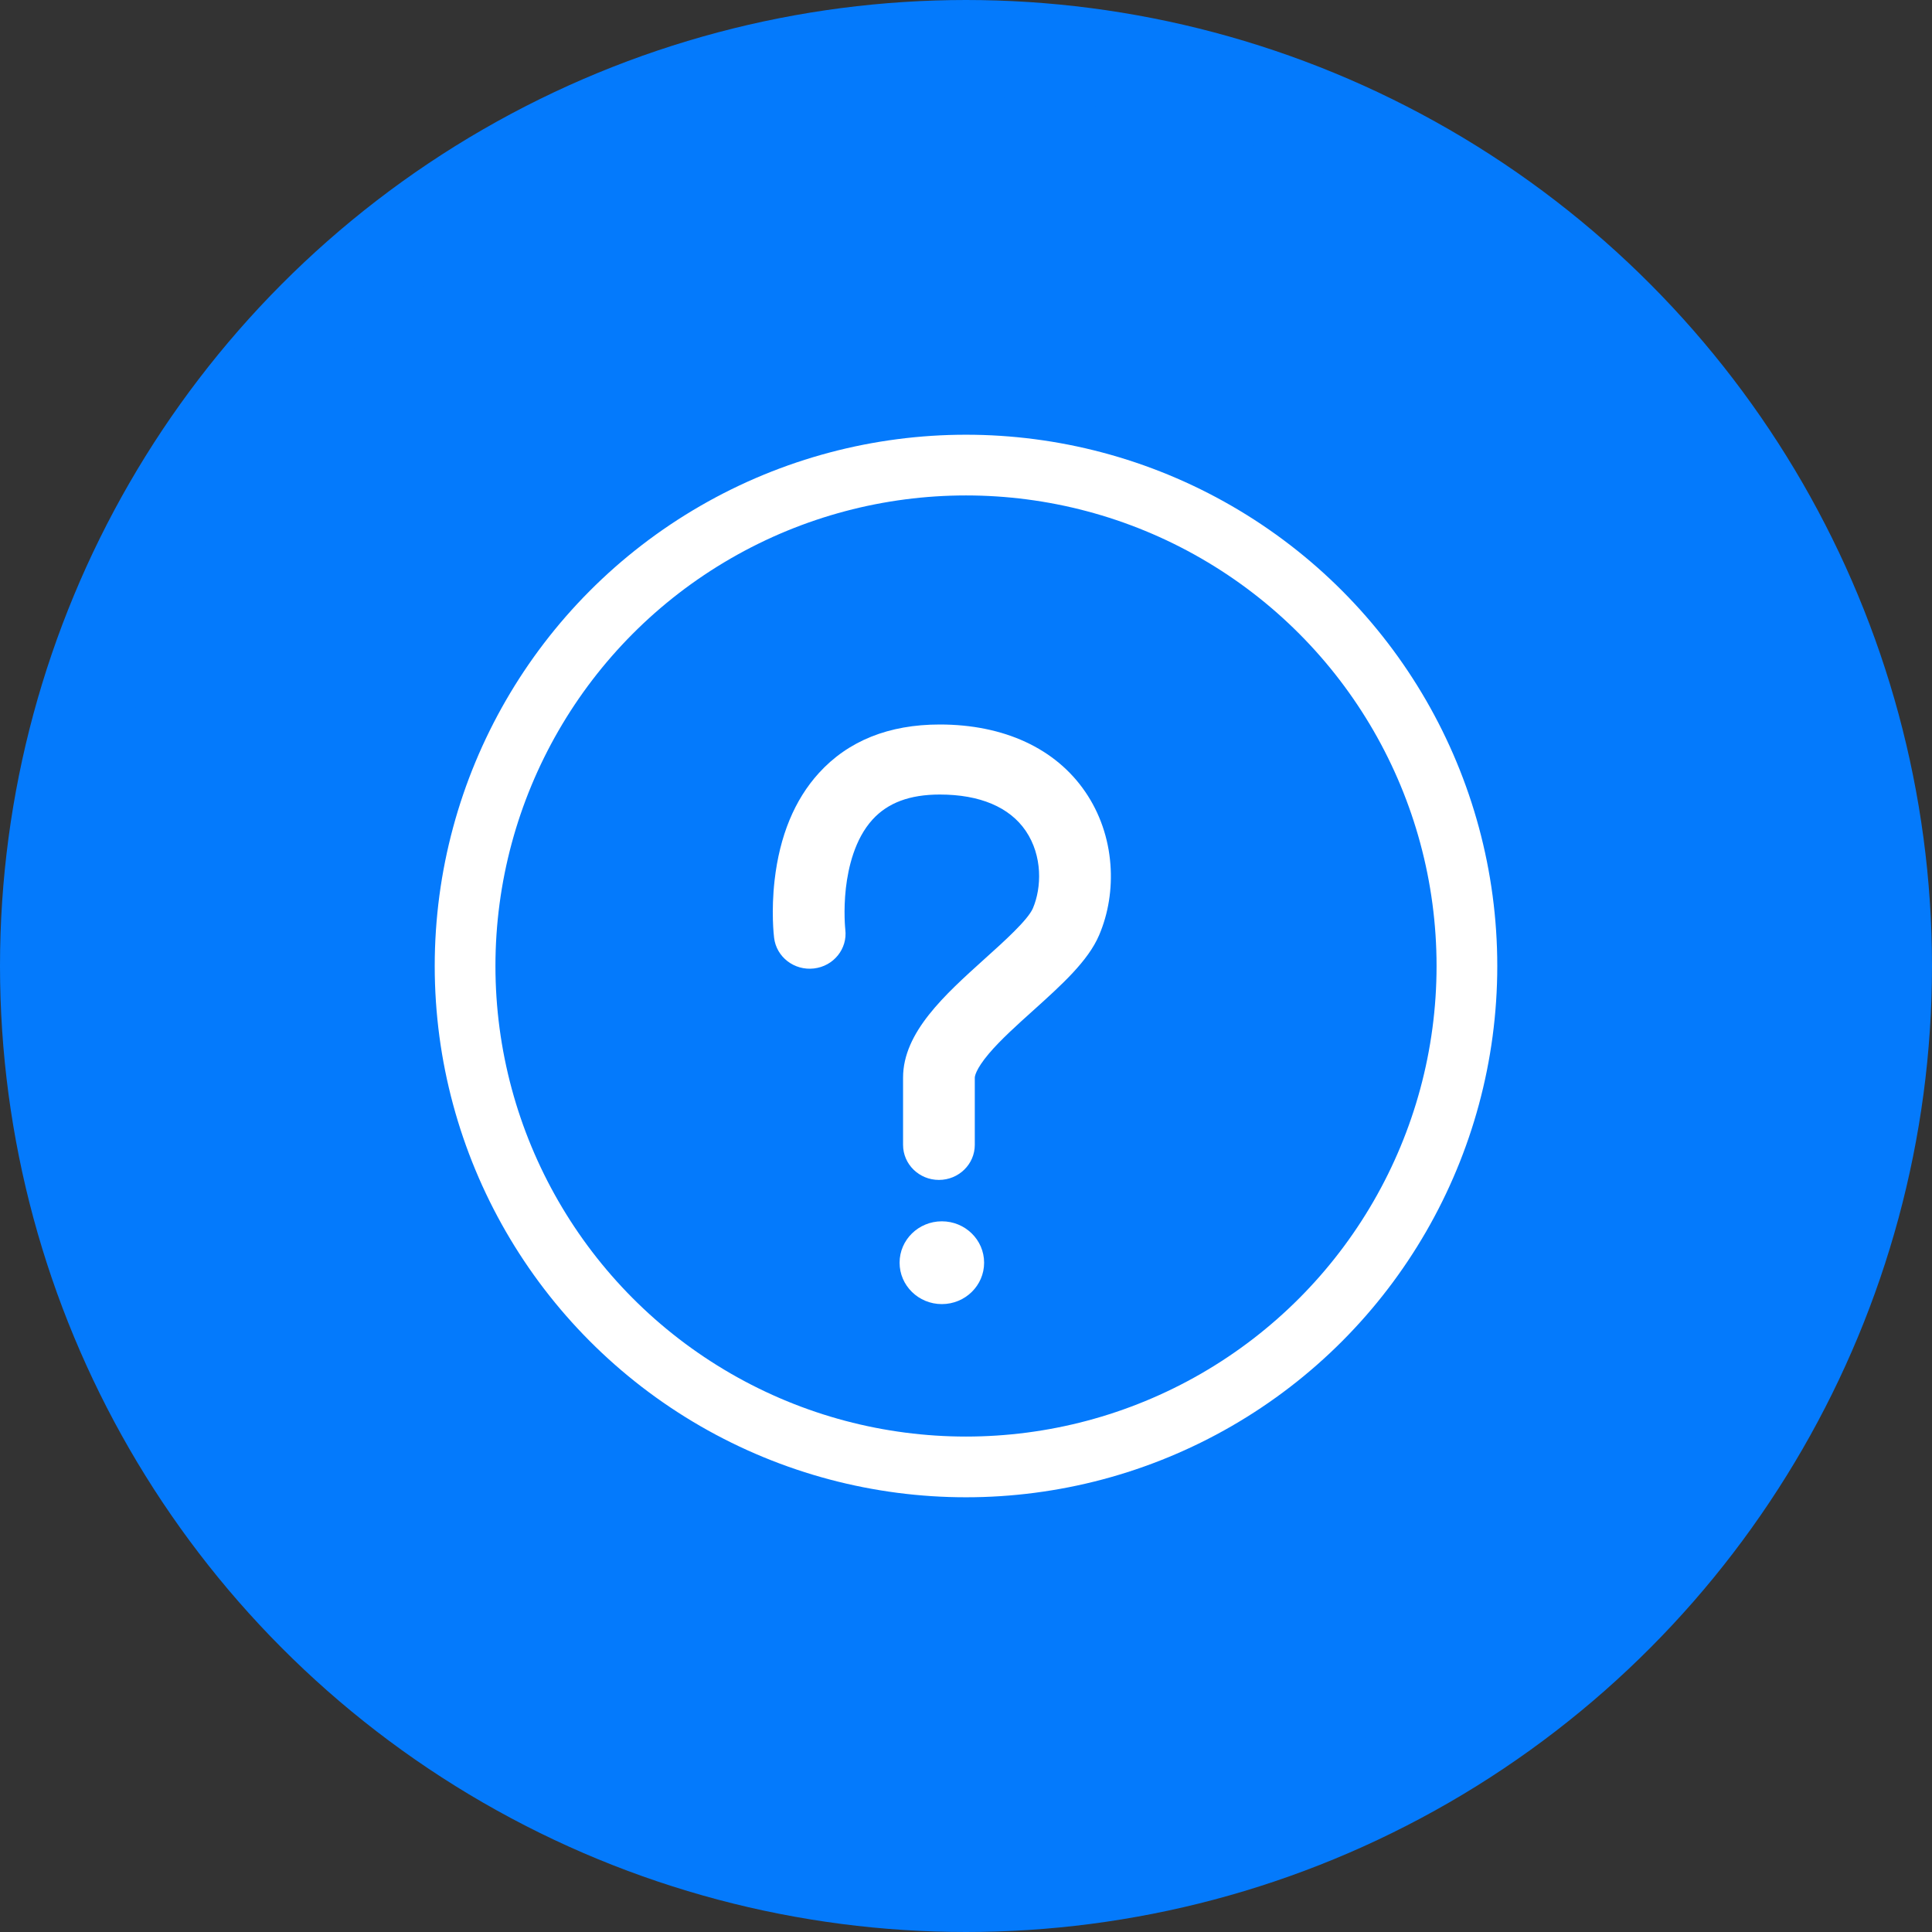
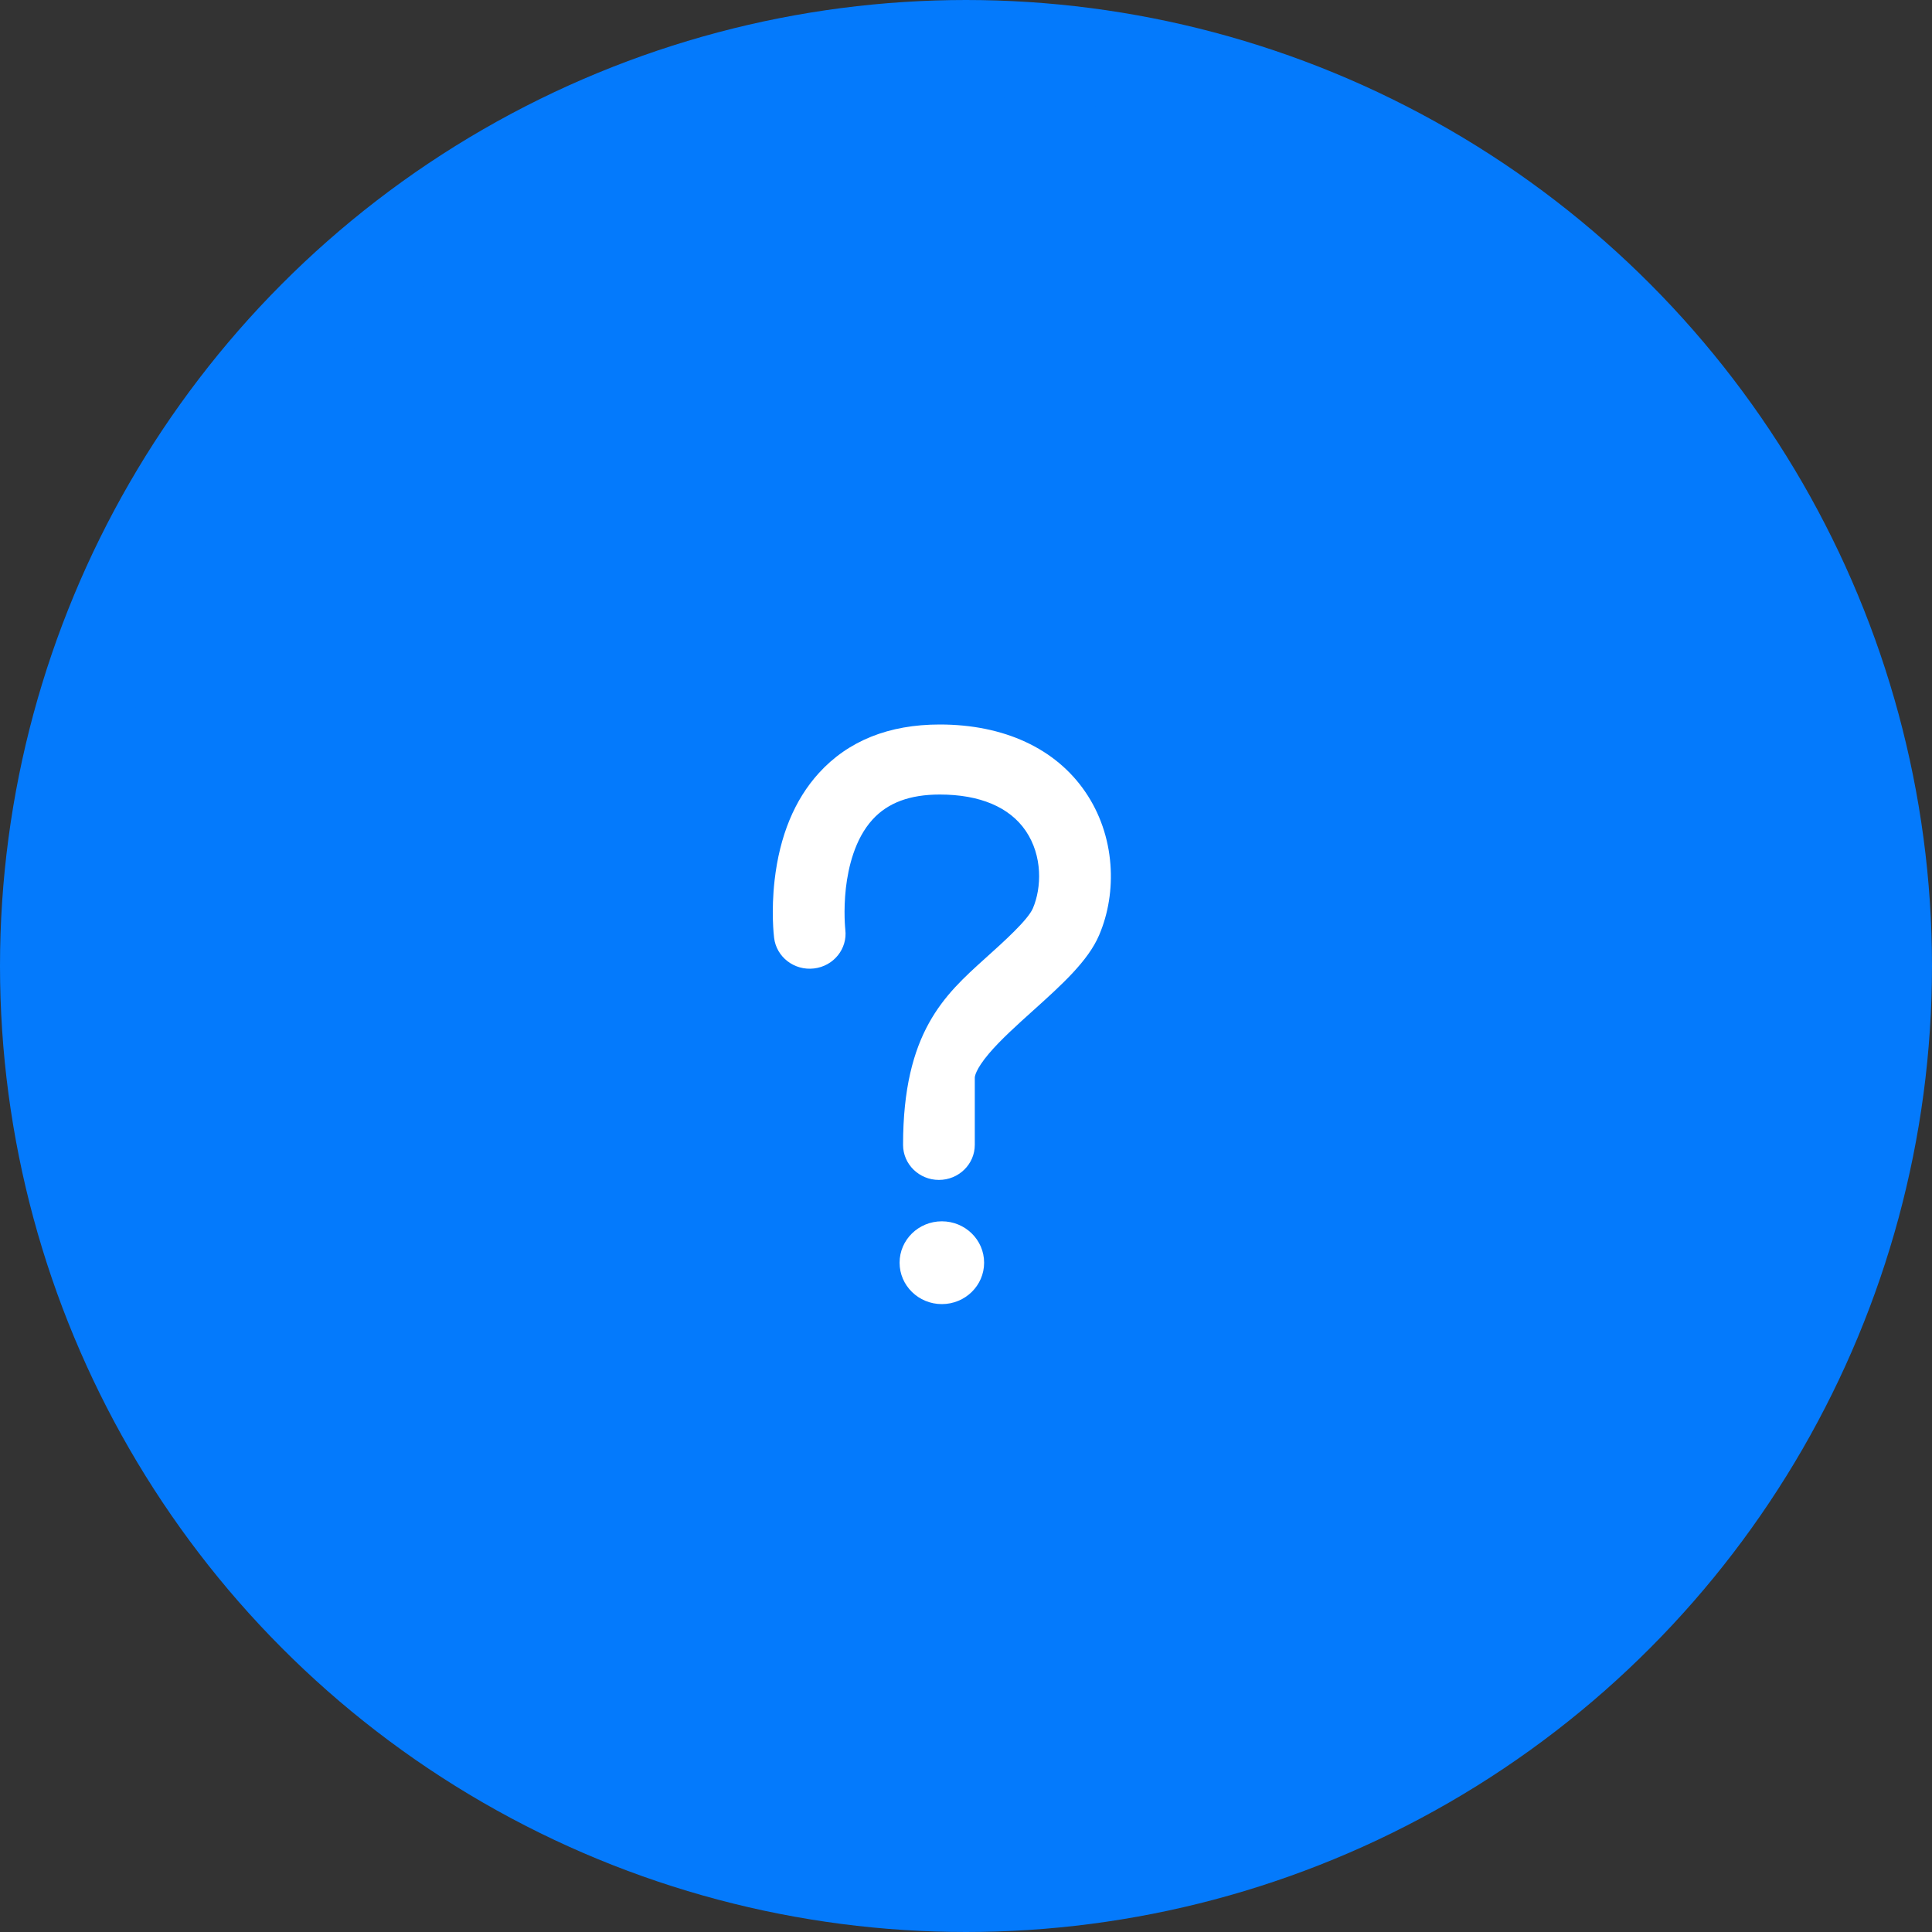
<svg xmlns="http://www.w3.org/2000/svg" width="40px" height="40px" viewBox="0 0 40 40" version="1.1">
  <rect x="0" y="0" width="40" height="40" fill="#333333" stroke="none" />
  <title>帮助备份 4</title>
  <g id="首页功能页" stroke="none" stroke-width="1" fill="none" fill-rule="evenodd">
    <g id="客户反馈" transform="translate(-1361, -824)">
      <g id="帮助备份-4" transform="translate(1361, 824)">
        <circle id="椭圆形" stroke="#047AFC" stroke-width="2" fill="#047AFC" cx="20" cy="20" r="19" />
        <g id="帮助备份-3" transform="translate(9, 9)">
-           <circle id="椭圆形" stroke="#FFFFFF" stroke-width="1.257" cx="11" cy="11" r="10.371" />
-           <path d="M10.5,16.286 C10.983,16.286 11.375,16.669 11.375,17.143 C11.375,17.616 10.983,18 10.5,18 C10.017,18 9.625,17.616 9.625,17.143 C9.625,16.669 10.017,16.286 10.5,16.286 Z M10.457,6 C11.787,6 12.858,6.496 13.472,7.398 C13.77,7.834 13.949,8.352 13.99,8.896 C14.029,9.405 13.948,9.913 13.755,10.364 C13.526,10.899 12.978,11.392 12.399,11.914 C12.064,12.215 11.718,12.526 11.474,12.814 C11.19,13.15 11.182,13.295 11.182,13.311 L11.182,13.311 L11.182,14.703 C11.182,15.104 10.849,15.429 10.439,15.429 C10.029,15.429 9.697,15.104 9.697,14.703 L9.697,14.703 L9.697,13.311 C9.697,12.373 10.559,11.598 11.392,10.847 C11.788,10.491 12.281,10.047 12.385,9.805 C12.566,9.381 12.59,8.721 12.236,8.201 C11.901,7.71 11.286,7.45 10.457,7.45 C9.837,7.45 9.381,7.62 9.064,7.969 C8.696,8.373 8.562,8.963 8.513,9.386 C8.459,9.869 8.501,10.242 8.501,10.245 C8.55,10.643 8.259,11.004 7.852,11.051 C7.445,11.099 7.075,10.815 7.027,10.417 C7.02,10.363 6.964,9.869 7.037,9.226 C7.142,8.306 7.45,7.559 7.953,7.006 C8.56,6.338 9.403,6 10.457,6 Z" id="形状结合" fill="#FFFFFF" fill-rule="nonzero" />
+           <path d="M10.5,16.286 C10.983,16.286 11.375,16.669 11.375,17.143 C11.375,17.616 10.983,18 10.5,18 C10.017,18 9.625,17.616 9.625,17.143 C9.625,16.669 10.017,16.286 10.5,16.286 Z M10.457,6 C11.787,6 12.858,6.496 13.472,7.398 C13.77,7.834 13.949,8.352 13.99,8.896 C14.029,9.405 13.948,9.913 13.755,10.364 C13.526,10.899 12.978,11.392 12.399,11.914 C12.064,12.215 11.718,12.526 11.474,12.814 C11.19,13.15 11.182,13.295 11.182,13.311 L11.182,13.311 L11.182,14.703 C11.182,15.104 10.849,15.429 10.439,15.429 C10.029,15.429 9.697,15.104 9.697,14.703 L9.697,14.703 C9.697,12.373 10.559,11.598 11.392,10.847 C11.788,10.491 12.281,10.047 12.385,9.805 C12.566,9.381 12.59,8.721 12.236,8.201 C11.901,7.71 11.286,7.45 10.457,7.45 C9.837,7.45 9.381,7.62 9.064,7.969 C8.696,8.373 8.562,8.963 8.513,9.386 C8.459,9.869 8.501,10.242 8.501,10.245 C8.55,10.643 8.259,11.004 7.852,11.051 C7.445,11.099 7.075,10.815 7.027,10.417 C7.02,10.363 6.964,9.869 7.037,9.226 C7.142,8.306 7.45,7.559 7.953,7.006 C8.56,6.338 9.403,6 10.457,6 Z" id="形状结合" fill="#FFFFFF" fill-rule="nonzero" />
        </g>
      </g>
    </g>
  </g>
</svg>